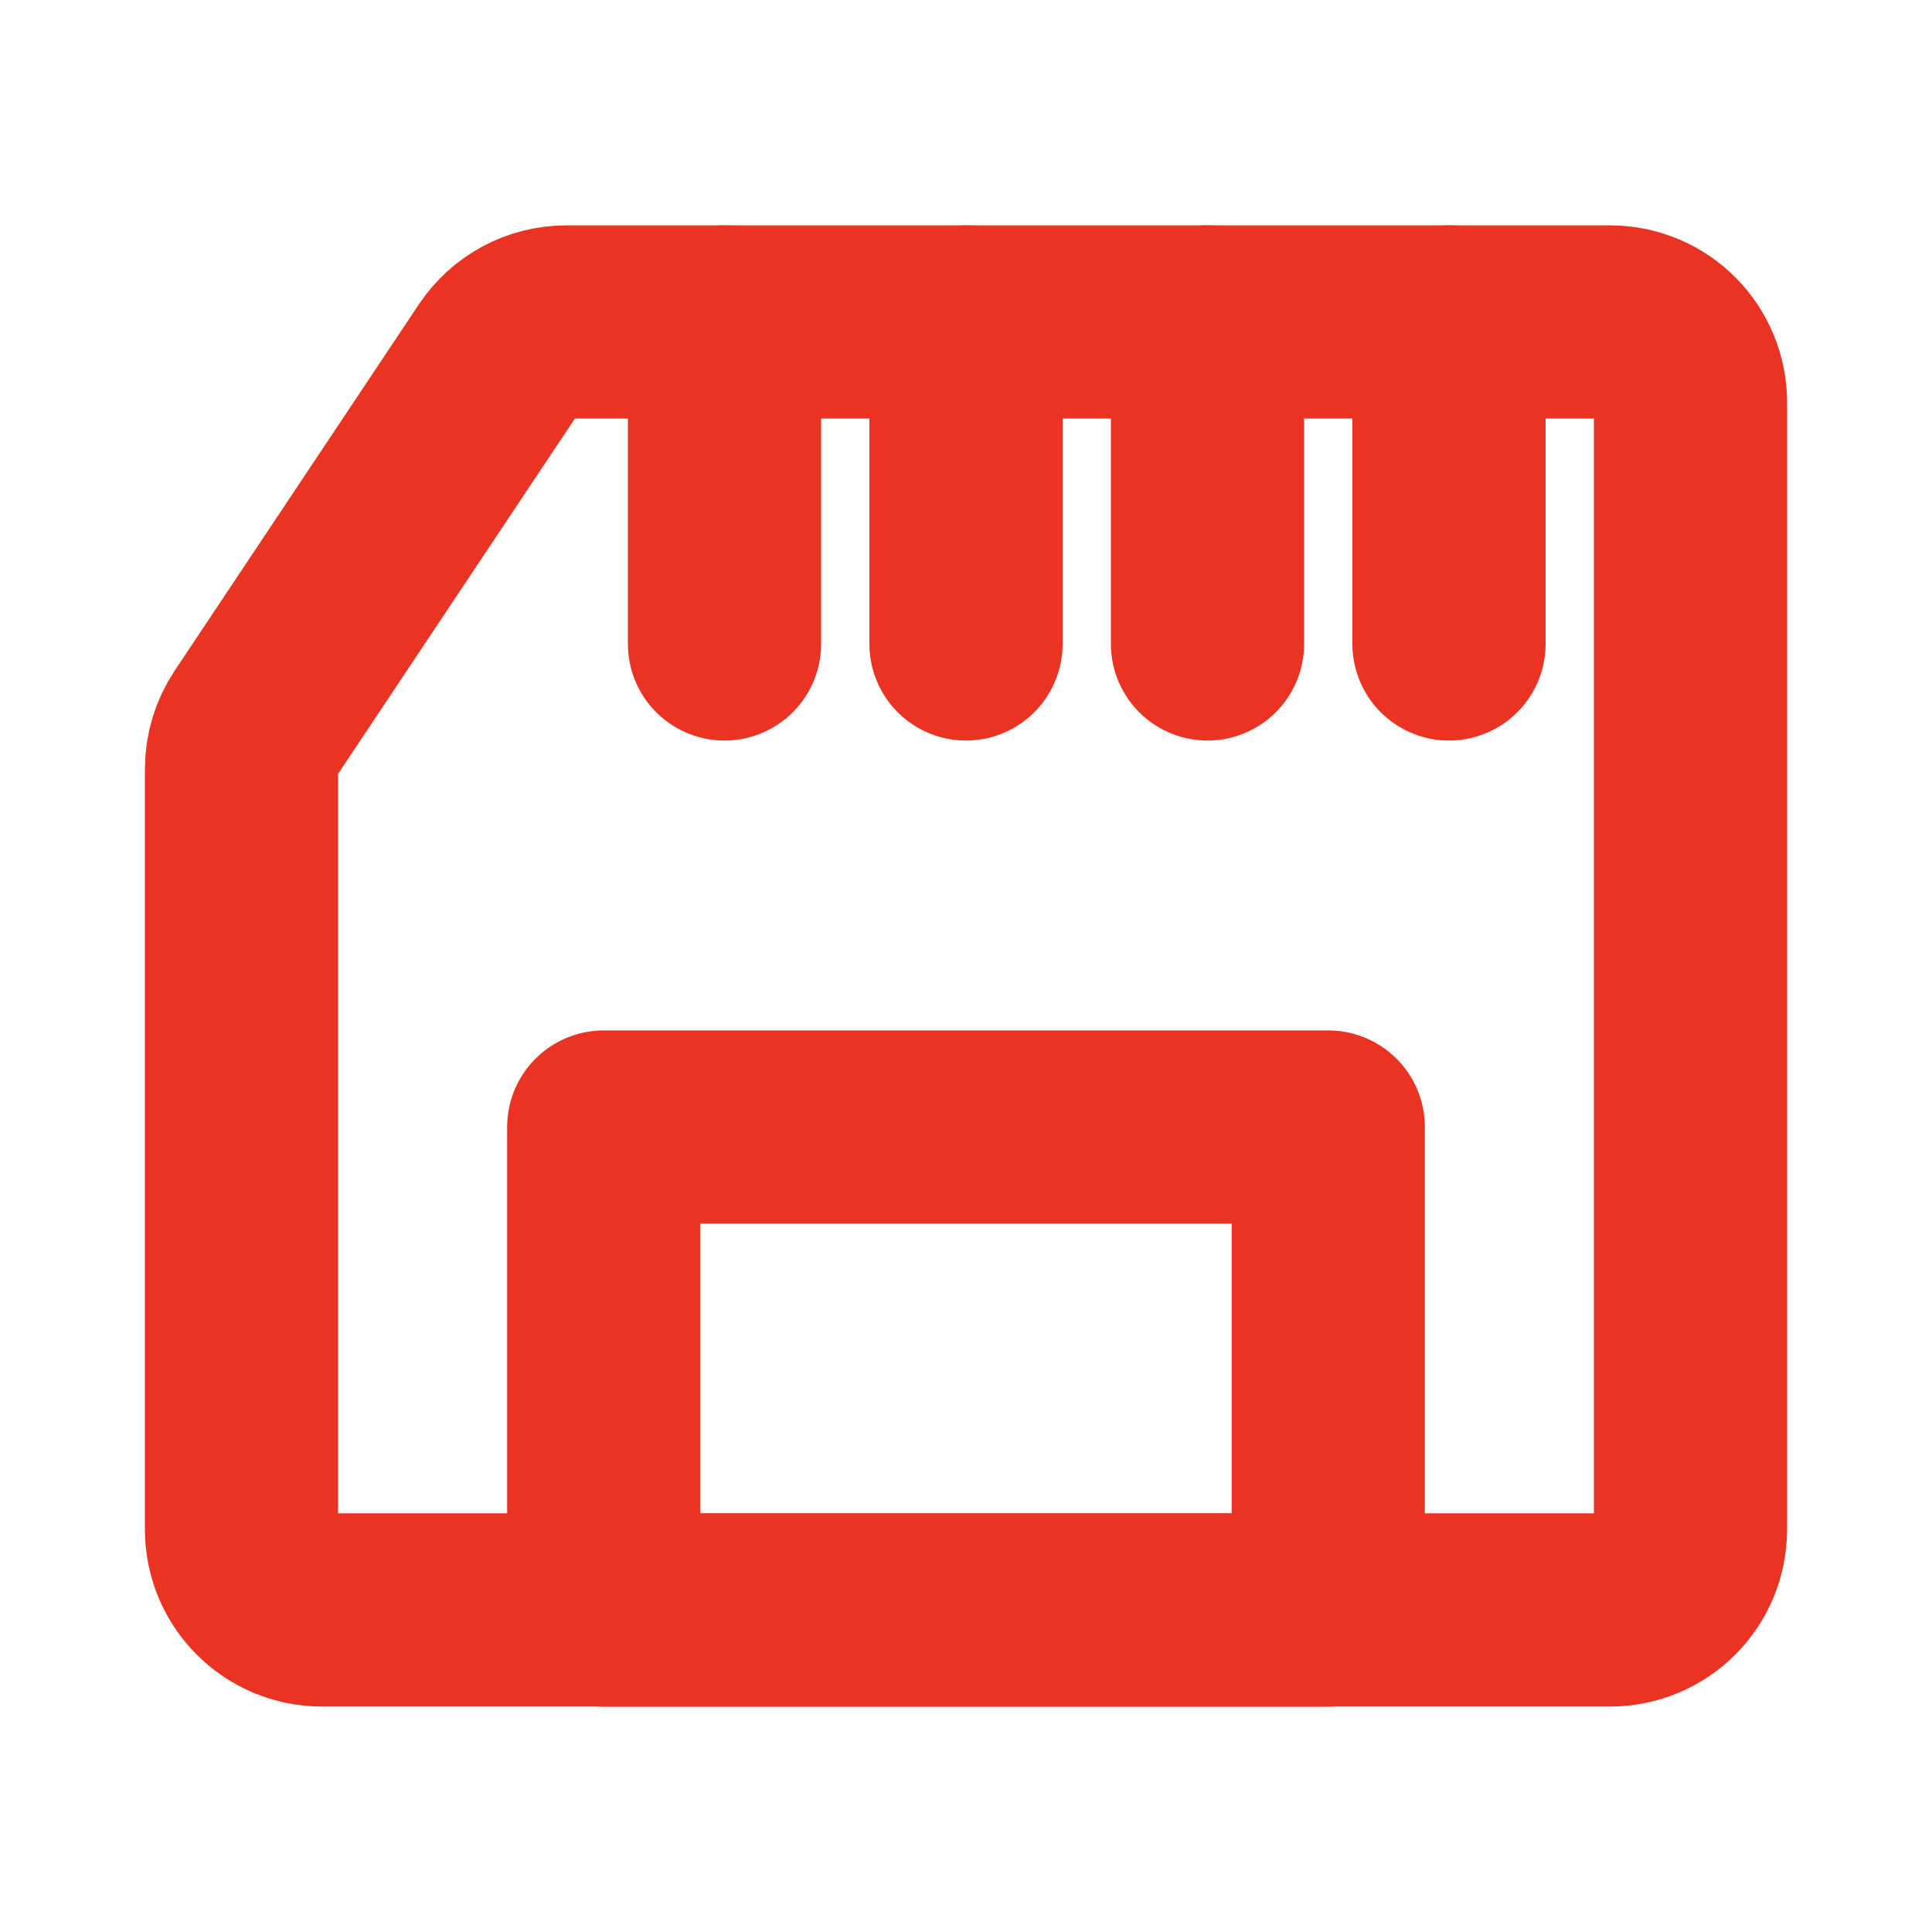
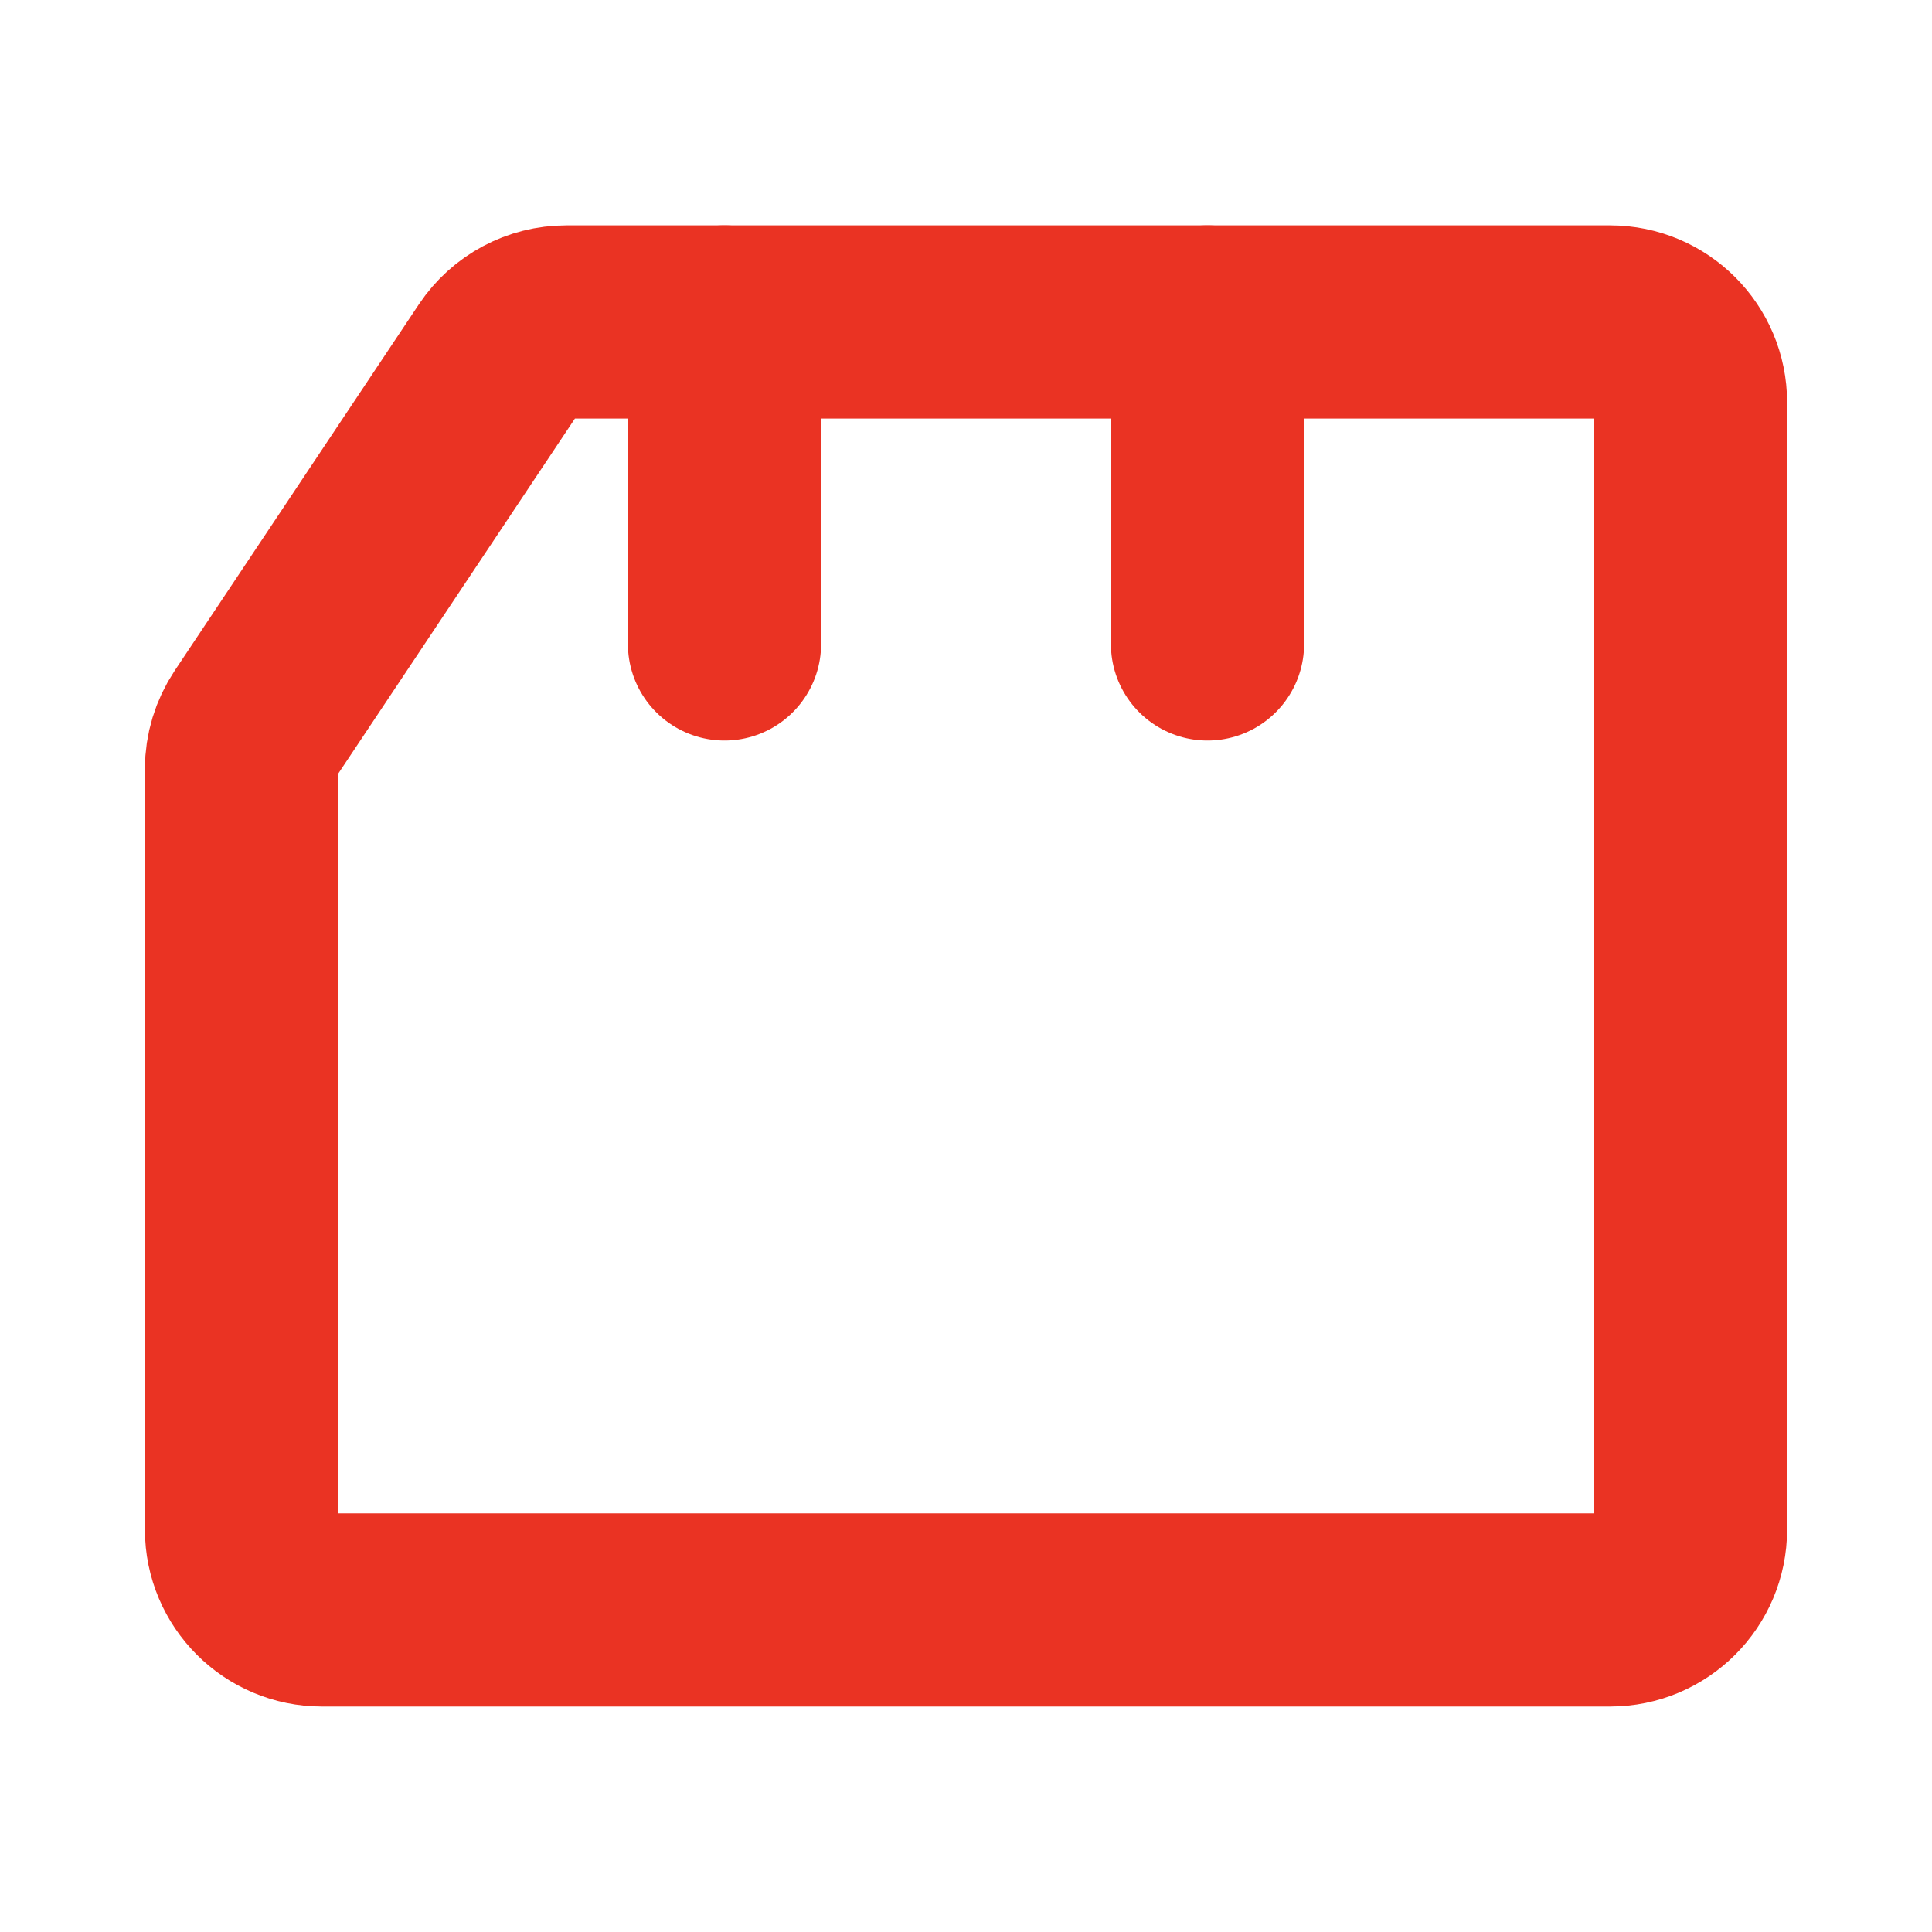
<svg xmlns="http://www.w3.org/2000/svg" width="20" height="20" viewBox="0 0 20 20" fill="none">
  <path d="M16.667 16.666H3.333C2.873 16.666 2.5 16.293 2.5 15.833V7.96C2.5 7.796 2.549 7.635 2.64 7.498L5.169 3.704C5.324 3.472 5.584 3.333 5.863 3.333H16.667C17.127 3.333 17.5 3.706 17.5 4.166V15.833C17.5 16.293 17.127 16.666 16.667 16.666Z" stroke="#EA3323" stroke-width="2" stroke-linecap="round" stroke-linejoin="round" />
  <path d="M7.5 6.666V3.333" stroke="#EA3323" stroke-width="2" stroke-linecap="round" stroke-linejoin="round" />
-   <path d="M10 6.666V3.333" stroke="#EA3323" stroke-width="2" stroke-linecap="round" stroke-linejoin="round" />
  <path d="M12.5 6.666V3.333" stroke="#EA3323" stroke-width="2" stroke-linecap="round" stroke-linejoin="round" />
-   <path d="M15 6.666V3.333" stroke="#EA3323" stroke-width="2" stroke-linecap="round" stroke-linejoin="round" />
-   <path d="M6.25 11.667H13.75V16.667H6.25V11.667Z" stroke="#EA3323" stroke-width="2" stroke-linecap="round" stroke-linejoin="round" />
</svg>